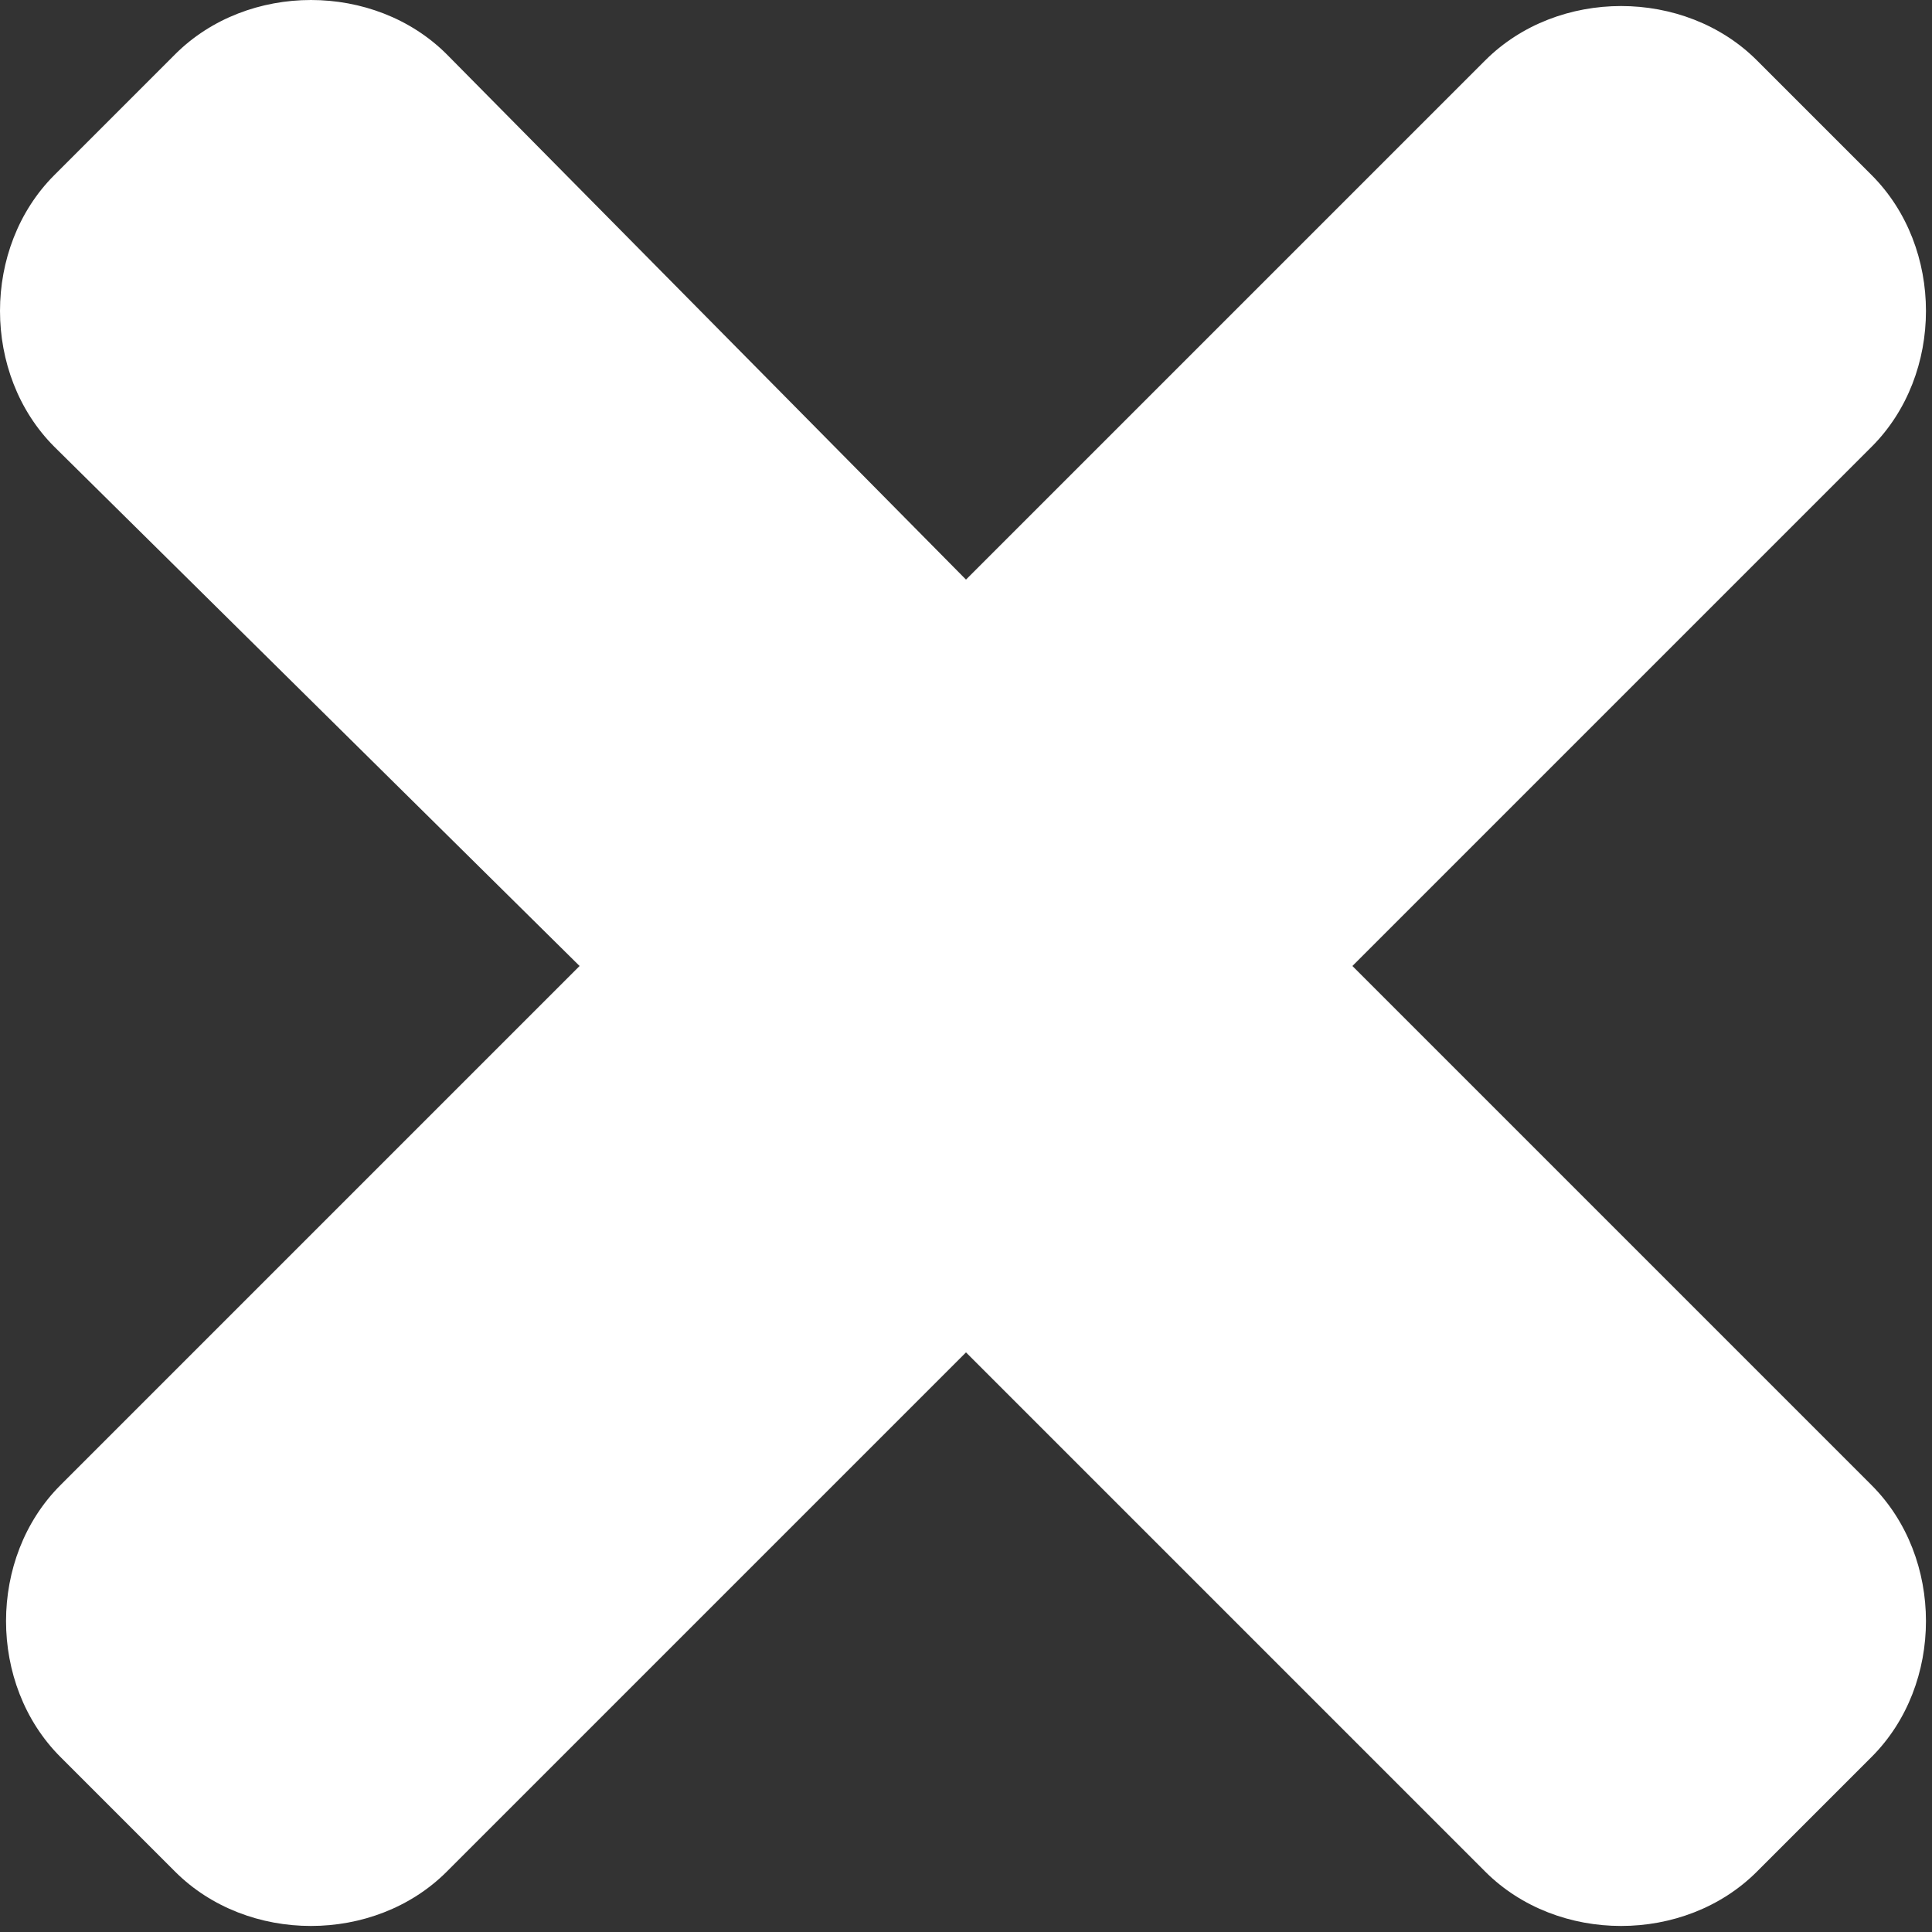
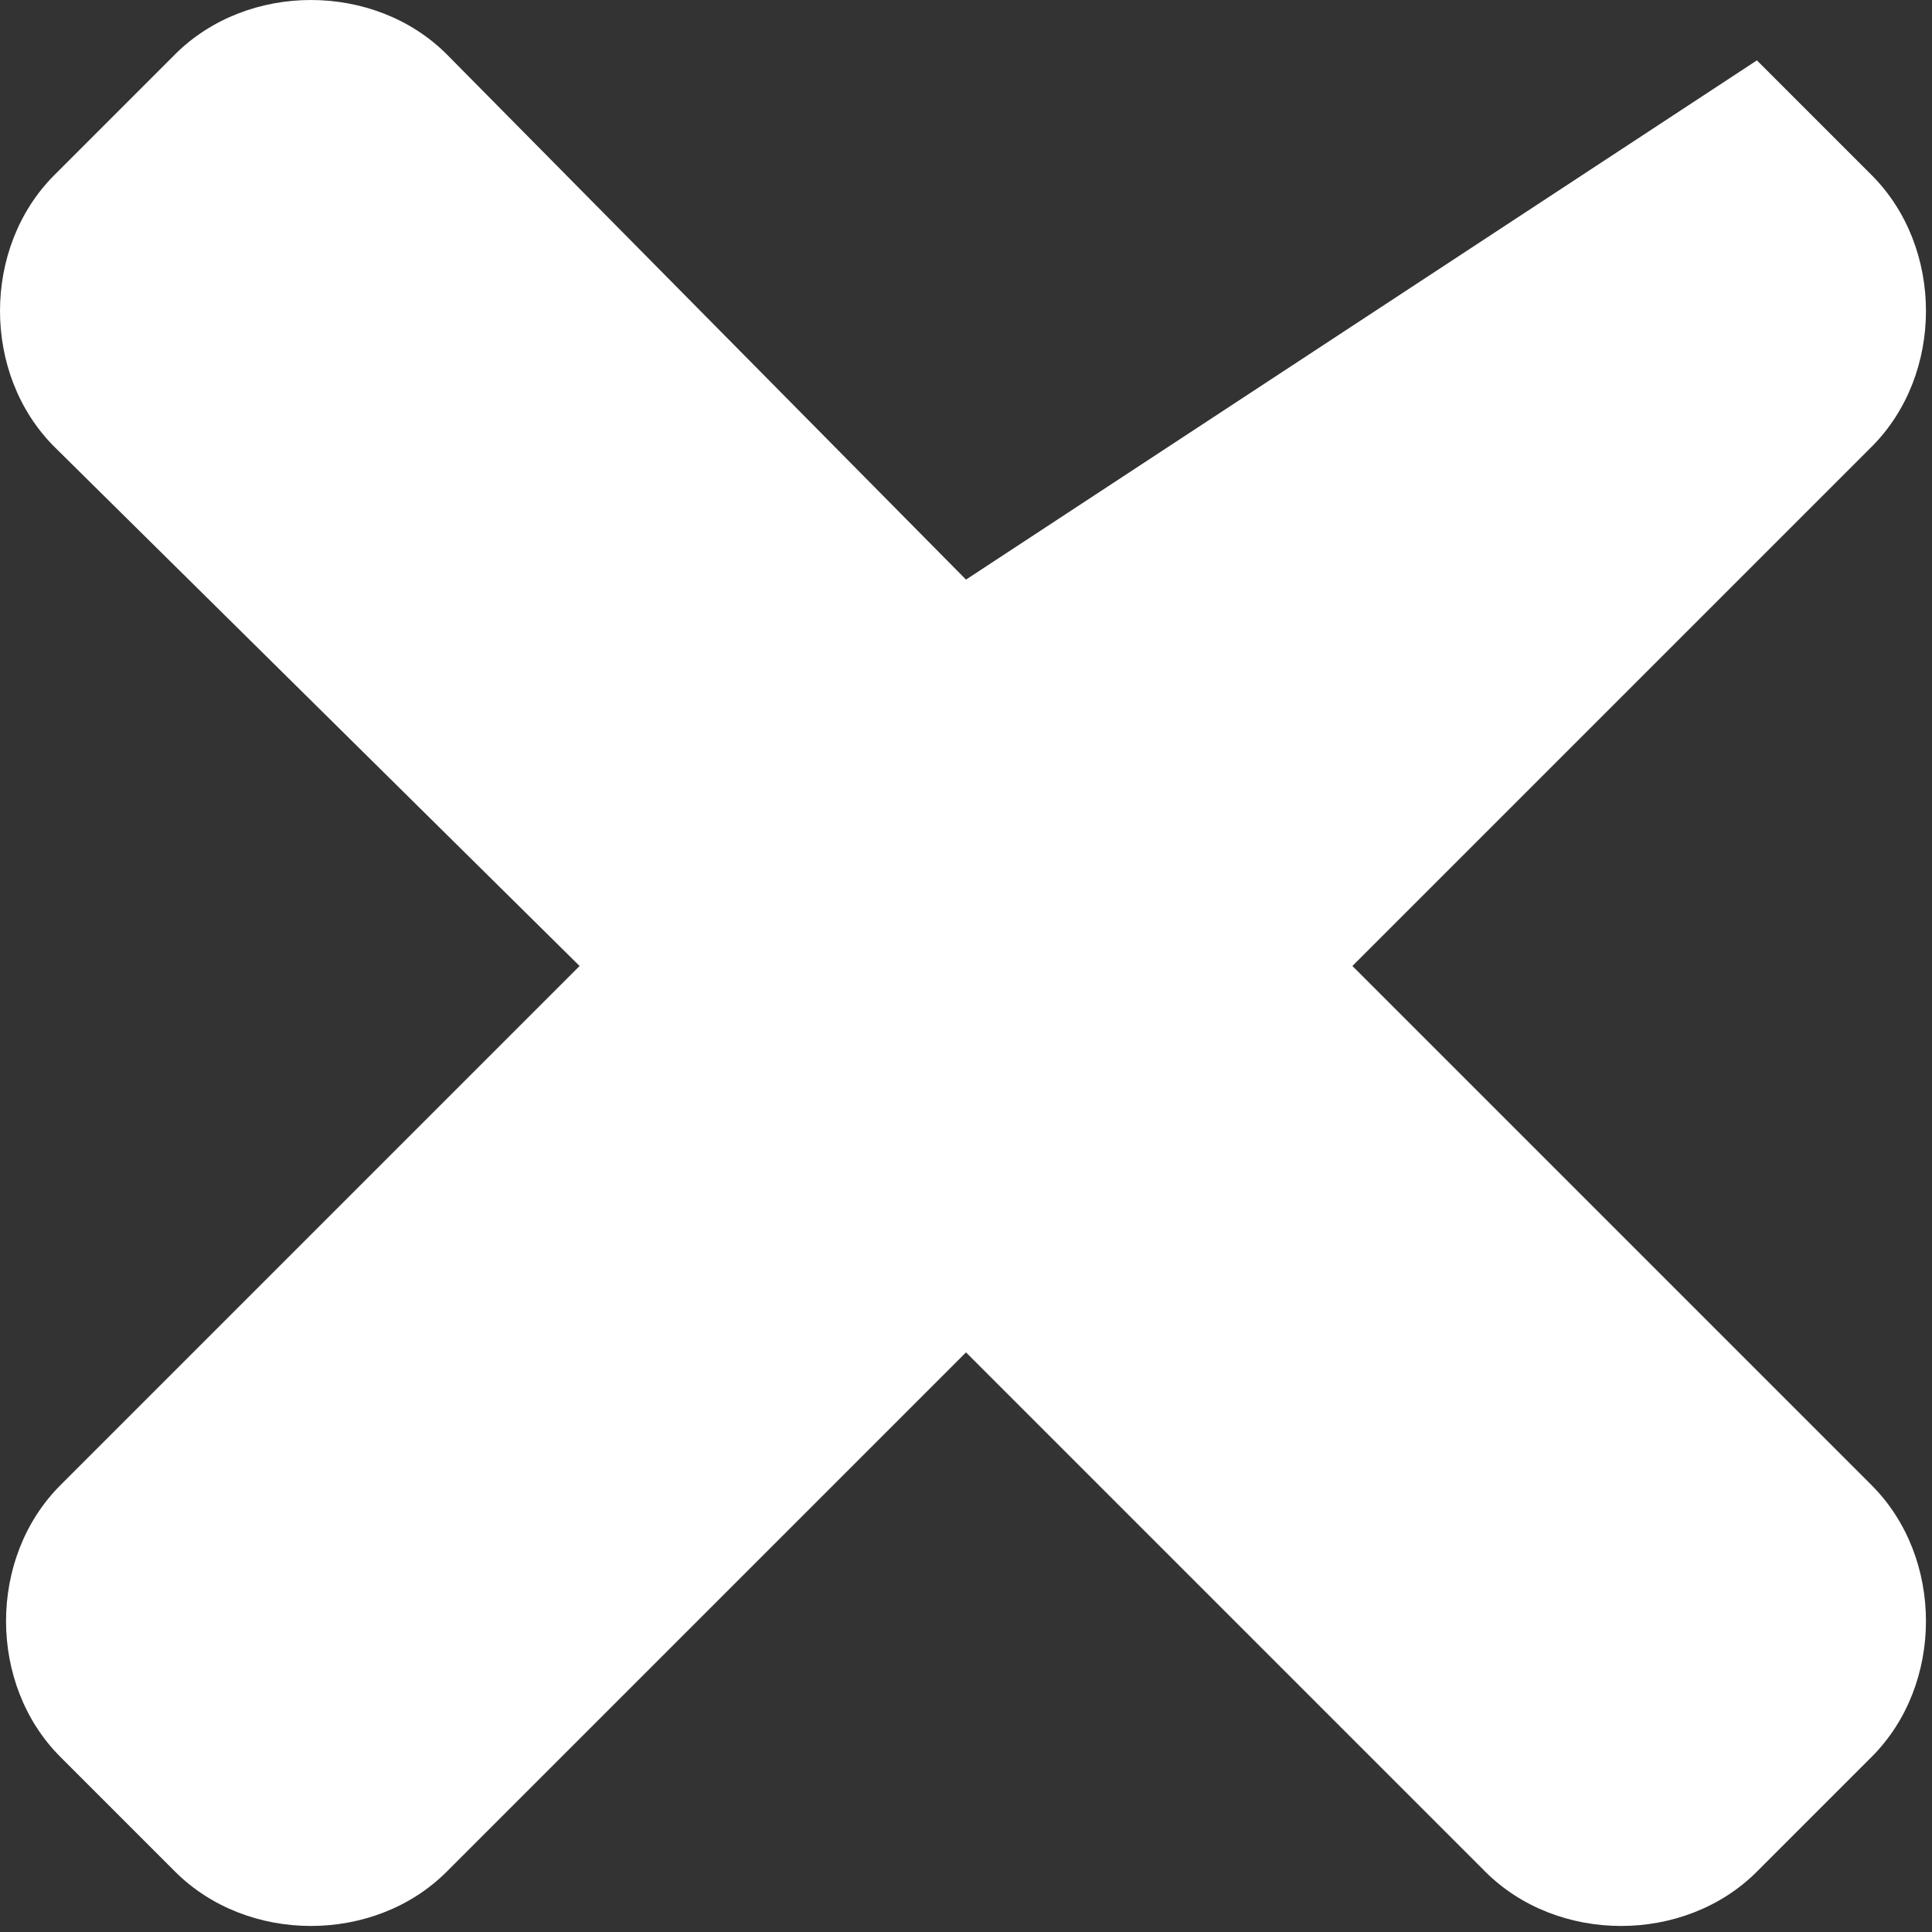
<svg xmlns="http://www.w3.org/2000/svg" version="1.1" id="Layer_1" x="0px" y="0px" viewBox="0 0 32 32" style="enable-background:new 0 0 32 32;" xml:space="preserve">
  <rect x="0" y="0" width="32" height="32" fill="#333333" stroke="none" />
  <style type="text/css">
	.st0{fill:#FFFFFF;}
</style>
-   <path class="st0" d="M22.4,16l8.6-8.6c1.2-1.2,1.2-3.3,0-4.5l-1.9-1.9c-1.2-1.2-3.3-1.2-4.5,0L16,9.6L7.4,0.9  c-1.2-1.2-3.3-1.2-4.5,0L0.9,2.9c-1.2,1.2-1.2,3.3,0,4.5L9.6,16l-8.6,8.6c-1.2,1.2-1.2,3.3,0,4.5l1.9,1.9c1.2,1.2,3.3,1.2,4.5,0  l8.6-8.6l8.6,8.6c1.2,1.2,3.3,1.2,4.5,0l1.9-1.9c1.2-1.2,1.2-3.3,0-4.5L22.4,16z" />
+   <path class="st0" d="M22.4,16l8.6-8.6c1.2-1.2,1.2-3.3,0-4.5l-1.9-1.9L16,9.6L7.4,0.9  c-1.2-1.2-3.3-1.2-4.5,0L0.9,2.9c-1.2,1.2-1.2,3.3,0,4.5L9.6,16l-8.6,8.6c-1.2,1.2-1.2,3.3,0,4.5l1.9,1.9c1.2,1.2,3.3,1.2,4.5,0  l8.6-8.6l8.6,8.6c1.2,1.2,3.3,1.2,4.5,0l1.9-1.9c1.2-1.2,1.2-3.3,0-4.5L22.4,16z" />
</svg>